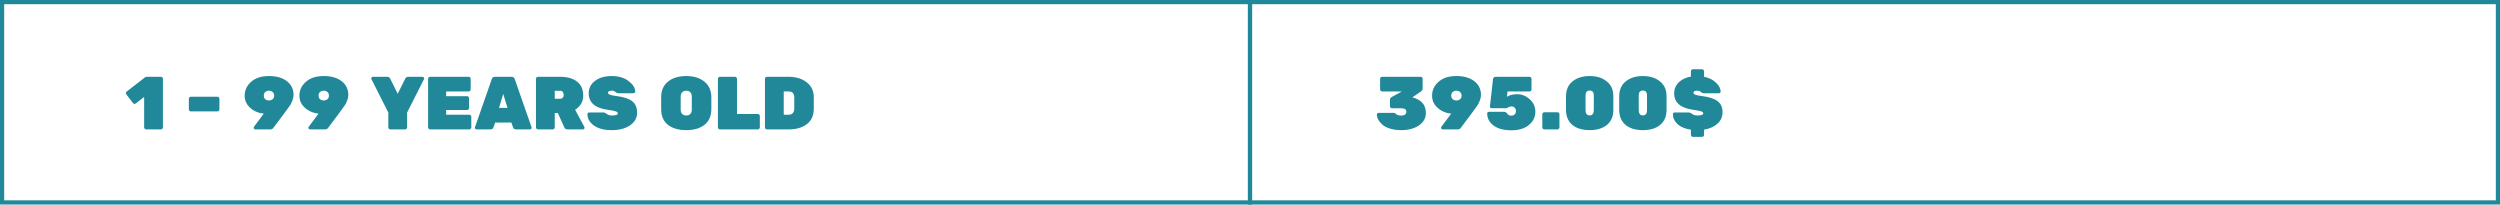
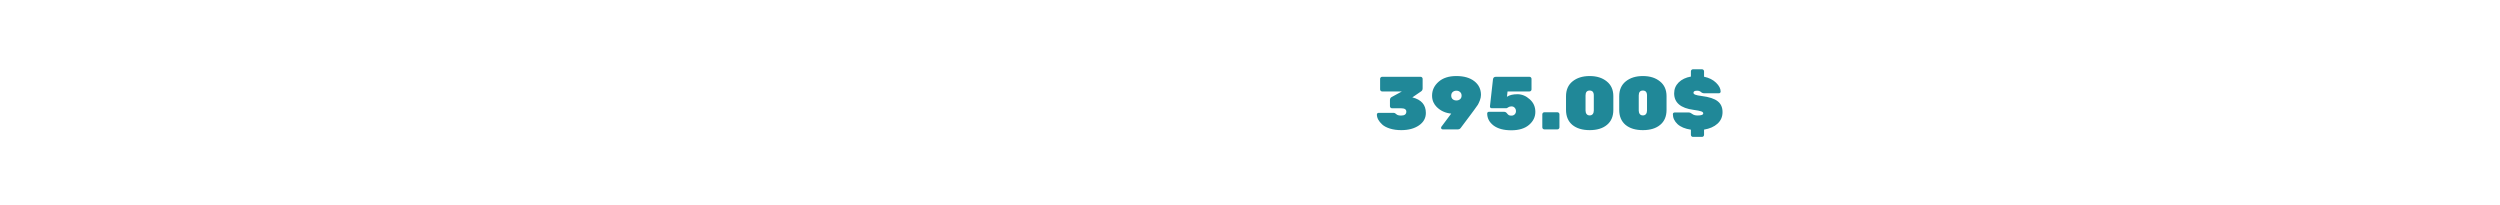
<svg xmlns="http://www.w3.org/2000/svg" width="599" height="49" viewBox="0 0 599 49" fill="none">
  <path d="M341.636 27.058C341.636 28.294 341.084 29.29 339.98 30.046C338.876 30.802 337.466 31.18 335.75 31.18C334.73 31.18 333.818 31.054 333.014 30.802C332.222 30.55 331.61 30.226 331.178 29.83C330.326 29.05 329.9 28.252 329.9 27.436C329.9 27.328 329.936 27.238 330.008 27.166C330.092 27.082 330.188 27.04 330.296 27.04H333.914C334.13 27.04 334.346 27.148 334.562 27.364C334.778 27.58 335.162 27.688 335.714 27.688C336.542 27.688 336.956 27.37 336.956 26.734C336.956 26.206 336.536 25.942 335.696 25.942H333.518C333.386 25.942 333.272 25.894 333.176 25.798C333.08 25.702 333.032 25.588 333.032 25.456V23.998C333.032 23.662 333.152 23.422 333.392 23.278L335.894 21.91H331.16C331.028 21.91 330.914 21.862 330.818 21.766C330.722 21.67 330.674 21.556 330.674 21.424V18.886C330.674 18.754 330.722 18.64 330.818 18.544C330.914 18.448 331.028 18.4 331.16 18.4H340.376C340.508 18.4 340.622 18.448 340.718 18.544C340.814 18.64 340.862 18.754 340.862 18.886V21.172C340.862 21.484 340.742 21.724 340.502 21.892L338.396 23.332C340.556 23.872 341.636 25.114 341.636 27.058ZM343.123 22.918C343.123 21.622 343.639 20.518 344.671 19.606C345.703 18.682 347.125 18.22 348.937 18.22C350.761 18.22 352.201 18.634 353.257 19.462C354.313 20.29 354.841 21.382 354.841 22.738C354.841 23.158 354.751 23.602 354.571 24.07C354.391 24.526 354.229 24.874 354.085 25.114C353.941 25.354 353.641 25.774 353.185 26.374C352.741 26.962 352.471 27.328 352.375 27.472L349.999 30.64C349.831 30.88 349.597 31 349.297 31H345.679C345.571 31 345.475 30.964 345.391 30.892C345.319 30.808 345.283 30.718 345.283 30.622C345.283 30.526 345.307 30.442 345.355 30.37L347.713 27.22C346.333 27.088 345.175 26.56 344.239 25.636C343.915 25.324 343.645 24.934 343.429 24.466C343.225 23.986 343.123 23.47 343.123 22.918ZM348.955 21.73C348.595 21.73 348.295 21.838 348.055 22.054C347.827 22.258 347.713 22.546 347.713 22.918C347.713 23.278 347.827 23.56 348.055 23.764C348.295 23.968 348.595 24.07 348.955 24.07C349.315 24.07 349.609 23.968 349.837 23.764C350.077 23.56 350.197 23.278 350.197 22.918C350.197 22.546 350.077 22.258 349.837 22.054C349.609 21.838 349.315 21.73 348.955 21.73ZM361.029 27.112C361.197 27.328 361.353 27.484 361.497 27.58C361.641 27.664 361.857 27.706 362.145 27.706C362.445 27.706 362.697 27.61 362.901 27.418C363.117 27.214 363.225 26.95 363.225 26.626C363.225 26.302 363.123 26.032 362.919 25.816C362.727 25.6 362.475 25.492 362.163 25.492C361.851 25.492 361.587 25.564 361.371 25.708C361.167 25.852 361.035 25.924 360.975 25.924H357.393C357.285 25.924 357.189 25.888 357.105 25.816C357.033 25.732 356.997 25.636 356.997 25.528V25.438L357.717 19.012C357.765 18.604 357.999 18.4 358.419 18.4H366.465C366.597 18.4 366.711 18.448 366.807 18.544C366.903 18.64 366.951 18.754 366.951 18.886V21.424C366.951 21.556 366.903 21.67 366.807 21.766C366.711 21.862 366.597 21.91 366.465 21.91H361.209L361.065 23.188C361.665 22.78 362.499 22.576 363.567 22.576C364.647 22.576 365.631 22.978 366.519 23.782C367.419 24.574 367.869 25.582 367.869 26.806C367.869 28.018 367.365 29.056 366.357 29.92C365.349 30.784 363.933 31.216 362.109 31.216C360.285 31.216 358.863 30.832 357.843 30.064C356.835 29.284 356.331 28.324 356.331 27.184C356.331 27.076 356.367 26.986 356.439 26.914C356.523 26.83 356.619 26.788 356.727 26.788H360.363C360.639 26.788 360.861 26.896 361.029 27.112ZM370.024 26.896H373.156C373.288 26.896 373.402 26.944 373.498 27.04C373.594 27.136 373.642 27.25 373.642 27.382V30.514C373.642 30.646 373.594 30.76 373.498 30.856C373.402 30.952 373.288 31 373.156 31H370.024C369.892 31 369.778 30.952 369.682 30.856C369.586 30.76 369.538 30.646 369.538 30.514V27.382C369.538 27.25 369.586 27.136 369.682 27.04C369.778 26.944 369.892 26.896 370.024 26.896ZM379.896 22.864V26.482C379.896 26.83 379.98 27.112 380.148 27.328C380.316 27.544 380.562 27.652 380.886 27.652C381.21 27.652 381.456 27.544 381.624 27.328C381.792 27.112 381.876 26.83 381.876 26.482V22.864C381.876 22.084 381.546 21.694 380.886 21.694C380.226 21.694 379.896 22.084 379.896 22.864ZM386.556 23.044V26.338C386.556 27.886 386.046 29.08 385.026 29.92C384.018 30.76 382.638 31.18 380.886 31.18C379.134 31.18 377.748 30.76 376.728 29.92C375.72 29.068 375.216 27.862 375.216 26.302V23.08C375.216 21.532 375.738 20.338 376.782 19.498C377.838 18.646 379.206 18.22 380.886 18.22C382.566 18.22 383.928 18.646 384.972 19.498C386.028 20.338 386.556 21.52 386.556 23.044ZM392.644 22.864V26.482C392.644 26.83 392.728 27.112 392.896 27.328C393.064 27.544 393.31 27.652 393.634 27.652C393.958 27.652 394.204 27.544 394.372 27.328C394.54 27.112 394.624 26.83 394.624 26.482V22.864C394.624 22.084 394.294 21.694 393.634 21.694C392.974 21.694 392.644 22.084 392.644 22.864ZM399.304 23.044V26.338C399.304 27.886 398.794 29.08 397.774 29.92C396.766 30.76 395.386 31.18 393.634 31.18C391.882 31.18 390.496 30.76 389.476 29.92C388.468 29.068 387.964 27.862 387.964 26.302V23.08C387.964 21.532 388.486 20.338 389.53 19.498C390.586 18.646 391.954 18.22 393.634 18.22C395.314 18.22 396.676 18.646 397.72 19.498C398.776 20.338 399.304 21.52 399.304 23.044ZM408.291 17.086V18.382C409.491 18.634 410.451 19.114 411.171 19.822C411.903 20.53 412.269 21.238 412.269 21.946C412.269 22.054 412.227 22.15 412.143 22.234C412.071 22.306 411.987 22.342 411.891 22.342H408.291C408.015 22.342 407.763 22.24 407.535 22.036C407.307 21.832 407.001 21.73 406.617 21.73C406.041 21.73 405.753 21.898 405.753 22.234C405.753 22.414 405.891 22.564 406.167 22.684C406.455 22.804 406.983 22.912 407.751 23.008C409.539 23.236 410.811 23.656 411.567 24.268C412.335 24.868 412.719 25.732 412.719 26.86C412.719 27.988 412.311 28.918 411.495 29.65C410.691 30.37 409.623 30.838 408.291 31.054V32.314C408.291 32.446 408.243 32.56 408.147 32.656C408.051 32.752 407.937 32.8 407.805 32.8H405.627C405.495 32.8 405.381 32.752 405.285 32.656C405.189 32.56 405.141 32.446 405.141 32.314V31.072C403.749 30.868 402.681 30.424 401.937 29.74C401.193 29.044 400.821 28.246 400.821 27.346C400.821 27.238 400.857 27.148 400.929 27.076C401.013 26.992 401.109 26.95 401.217 26.95H404.637C404.889 26.95 405.165 27.07 405.465 27.31C405.777 27.55 406.203 27.67 406.743 27.67C407.643 27.67 408.093 27.502 408.093 27.166C408.093 26.95 407.931 26.788 407.607 26.68C407.283 26.56 406.671 26.44 405.771 26.32C402.675 25.912 401.127 24.592 401.127 22.36C401.127 21.34 401.487 20.47 402.207 19.75C402.939 19.03 403.917 18.562 405.141 18.346V17.086C405.141 16.954 405.189 16.84 405.285 16.744C405.381 16.648 405.495 16.6 405.627 16.6H407.805C407.937 16.6 408.051 16.648 408.147 16.744C408.243 16.84 408.291 16.954 408.291 17.086Z" fill="#208898" />
-   <path d="M39.036 18.886V30.514C39.036 30.646 38.988 30.76 38.892 30.856C38.796 30.952 38.682 31 38.55 31H35.022C34.89 31 34.776 30.952 34.68 30.856C34.584 30.76 34.536 30.646 34.536 30.514V23.242L32.52 24.79C32.424 24.862 32.316 24.898 32.196 24.898C32.088 24.898 31.968 24.814 31.836 24.646L30.252 22.594C30.204 22.51 30.18 22.432 30.18 22.36C30.18 22.144 30.258 21.988 30.414 21.892L34.752 18.526C34.872 18.442 35.004 18.4 35.148 18.4H38.55C38.682 18.4 38.796 18.448 38.892 18.544C38.988 18.64 39.036 18.754 39.036 18.886ZM45.734 23.17H52.088C52.22 23.17 52.334 23.218 52.43 23.314C52.526 23.41 52.574 23.524 52.574 23.656V26.212C52.574 26.344 52.526 26.458 52.43 26.554C52.334 26.65 52.22 26.698 52.088 26.698H45.734C45.602 26.698 45.488 26.65 45.392 26.554C45.296 26.458 45.248 26.344 45.248 26.212V23.656C45.248 23.524 45.296 23.41 45.392 23.314C45.488 23.218 45.602 23.17 45.734 23.17ZM58.62 22.918C58.62 21.622 59.136 20.518 60.168 19.606C61.2 18.682 62.622 18.22 64.434 18.22C66.258 18.22 67.698 18.634 68.754 19.462C69.81 20.29 70.338 21.382 70.338 22.738C70.338 23.158 70.248 23.602 70.068 24.07C69.888 24.526 69.726 24.874 69.582 25.114C69.438 25.354 69.138 25.774 68.682 26.374C68.238 26.962 67.968 27.328 67.872 27.472L65.496 30.64C65.328 30.88 65.094 31 64.794 31H61.176C61.068 31 60.972 30.964 60.888 30.892C60.816 30.808 60.78 30.718 60.78 30.622C60.78 30.526 60.804 30.442 60.852 30.37L63.21 27.22C61.83 27.088 60.672 26.56 59.736 25.636C59.412 25.324 59.142 24.934 58.926 24.466C58.722 23.986 58.62 23.47 58.62 22.918ZM64.452 21.73C64.092 21.73 63.792 21.838 63.552 22.054C63.324 22.258 63.21 22.546 63.21 22.918C63.21 23.278 63.324 23.56 63.552 23.764C63.792 23.968 64.092 24.07 64.452 24.07C64.812 24.07 65.106 23.968 65.334 23.764C65.574 23.56 65.694 23.278 65.694 22.918C65.694 22.546 65.574 22.258 65.334 22.054C65.106 21.838 64.812 21.73 64.452 21.73ZM71.738 22.918C71.738 21.622 72.254 20.518 73.286 19.606C74.318 18.682 75.74 18.22 77.552 18.22C79.376 18.22 80.816 18.634 81.872 19.462C82.928 20.29 83.456 21.382 83.456 22.738C83.456 23.158 83.366 23.602 83.186 24.07C83.006 24.526 82.844 24.874 82.7 25.114C82.556 25.354 82.256 25.774 81.8 26.374C81.356 26.962 81.086 27.328 80.99 27.472L78.614 30.64C78.446 30.88 78.212 31 77.912 31H74.294C74.186 31 74.09 30.964 74.006 30.892C73.934 30.808 73.898 30.718 73.898 30.622C73.898 30.526 73.922 30.442 73.97 30.37L76.328 27.22C74.948 27.088 73.79 26.56 72.854 25.636C72.53 25.324 72.26 24.934 72.044 24.466C71.84 23.986 71.738 23.47 71.738 22.918ZM77.57 21.73C77.21 21.73 76.91 21.838 76.67 22.054C76.442 22.258 76.328 22.546 76.328 22.918C76.328 23.278 76.442 23.56 76.67 23.764C76.91 23.968 77.21 24.07 77.57 24.07C77.93 24.07 78.224 23.968 78.452 23.764C78.692 23.56 78.812 23.278 78.812 22.918C78.812 22.546 78.692 22.258 78.452 22.054C78.224 21.838 77.93 21.73 77.57 21.73ZM97.056 31H93.528C93.396 31 93.282 30.952 93.186 30.856C93.09 30.76 93.042 30.646 93.042 30.514V26.968L88.992 18.958C88.968 18.91 88.956 18.844 88.956 18.76C88.956 18.676 88.992 18.598 89.064 18.526C89.148 18.442 89.244 18.4 89.352 18.4H92.736C93.096 18.4 93.348 18.55 93.492 18.85L95.292 22.468L97.092 18.85C97.236 18.55 97.488 18.4 97.848 18.4H101.232C101.34 18.4 101.43 18.442 101.502 18.526C101.586 18.598 101.628 18.676 101.628 18.76C101.628 18.844 101.616 18.91 101.592 18.958L97.542 26.968V30.514C97.542 30.646 97.494 30.76 97.398 30.856C97.302 30.952 97.188 31 97.056 31ZM106.892 27.49H112.436C112.568 27.49 112.682 27.538 112.778 27.634C112.874 27.73 112.922 27.844 112.922 27.976V30.514C112.922 30.646 112.874 30.76 112.778 30.856C112.682 30.952 112.568 31 112.436 31H103.058C102.926 31 102.812 30.952 102.716 30.856C102.62 30.76 102.572 30.646 102.572 30.514V18.886C102.572 18.754 102.62 18.64 102.716 18.544C102.812 18.448 102.926 18.4 103.058 18.4H112.292C112.424 18.4 112.538 18.448 112.634 18.544C112.73 18.64 112.778 18.754 112.778 18.886V21.424C112.778 21.556 112.73 21.67 112.634 21.766C112.538 21.862 112.424 21.91 112.292 21.91H106.892V23.044H111.896C112.028 23.044 112.142 23.092 112.238 23.188C112.334 23.284 112.382 23.398 112.382 23.53V25.87C112.382 26.002 112.334 26.116 112.238 26.212C112.142 26.308 112.028 26.356 111.896 26.356H106.892V27.49ZM118.629 18.4H122.535C122.967 18.4 123.237 18.598 123.345 18.994L127.359 30.478C127.371 30.514 127.377 30.574 127.377 30.658C127.377 30.73 127.335 30.808 127.251 30.892C127.179 30.964 127.089 31 126.981 31H123.651C123.291 31 123.057 30.85 122.949 30.55L122.517 29.362H118.647L118.215 30.55C118.107 30.85 117.873 31 117.513 31H114.183C114.075 31 113.979 30.964 113.895 30.892C113.823 30.808 113.787 30.73 113.787 30.658C113.787 30.574 113.793 30.514 113.805 30.478L117.819 18.994C117.927 18.598 118.197 18.4 118.629 18.4ZM119.565 25.852H121.599L120.573 22.504L119.565 25.852ZM140.012 30.406C140.048 30.478 140.066 30.556 140.066 30.64C140.066 30.724 140.024 30.808 139.94 30.892C139.868 30.964 139.778 31 139.67 31H135.98C135.608 31 135.35 30.838 135.206 30.514L133.658 27.076H132.92V30.514C132.92 30.646 132.872 30.76 132.776 30.856C132.68 30.952 132.566 31 132.434 31H128.906C128.774 31 128.66 30.952 128.564 30.856C128.468 30.76 128.42 30.646 128.42 30.514V18.886C128.42 18.754 128.468 18.64 128.564 18.544C128.66 18.448 128.774 18.4 128.906 18.4H134.234C135.962 18.4 137.312 18.79 138.284 19.57C139.256 20.338 139.742 21.448 139.742 22.9C139.742 24.34 139.094 25.474 137.798 26.302L140.012 30.406ZM132.92 21.748V23.656H134.234C134.498 23.656 134.702 23.572 134.846 23.404C134.99 23.224 135.062 23.002 135.062 22.738C135.062 22.474 134.99 22.246 134.846 22.054C134.714 21.85 134.51 21.748 134.234 21.748H132.92ZM141.055 22.36C141.055 21.136 141.559 20.14 142.567 19.372C143.587 18.604 144.919 18.22 146.563 18.22C148.219 18.22 149.569 18.622 150.613 19.426C151.669 20.23 152.197 21.07 152.197 21.946C152.197 22.054 152.155 22.15 152.071 22.234C151.999 22.306 151.915 22.342 151.819 22.342H148.219C147.943 22.342 147.691 22.24 147.463 22.036C147.235 21.832 146.929 21.73 146.545 21.73C145.969 21.73 145.681 21.898 145.681 22.234C145.681 22.414 145.819 22.564 146.095 22.684C146.383 22.804 146.911 22.912 147.679 23.008C149.467 23.236 150.739 23.656 151.495 24.268C152.263 24.868 152.647 25.786 152.647 27.022C152.647 28.246 152.083 29.248 150.955 30.028C149.839 30.796 148.375 31.18 146.563 31.18C144.751 31.18 143.329 30.808 142.297 30.064C141.265 29.32 140.749 28.414 140.749 27.346C140.749 27.238 140.785 27.148 140.857 27.076C140.941 26.992 141.037 26.95 141.145 26.95H144.565C144.817 26.95 145.093 27.07 145.393 27.31C145.705 27.55 146.131 27.67 146.671 27.67C147.571 27.67 148.021 27.502 148.021 27.166C148.021 26.95 147.859 26.788 147.535 26.68C147.211 26.56 146.599 26.44 145.699 26.32C142.603 25.912 141.055 24.592 141.055 22.36ZM160.051 19.552C161.155 18.664 162.613 18.22 164.425 18.22C166.237 18.22 167.689 18.67 168.781 19.57C169.885 20.458 170.437 21.712 170.437 23.332V26.14C170.437 27.784 169.891 29.038 168.799 29.902C167.719 30.754 166.261 31.18 164.425 31.18C162.589 31.18 161.125 30.754 160.033 29.902C158.953 29.038 158.413 27.784 158.413 26.14V23.332C158.413 21.7 158.959 20.44 160.051 19.552ZM163.453 27.31C163.693 27.55 164.017 27.67 164.425 27.67C164.833 27.67 165.157 27.55 165.397 27.31C165.637 27.07 165.757 26.704 165.757 26.212V23.188C165.757 22.708 165.637 22.348 165.397 22.108C165.157 21.856 164.833 21.73 164.425 21.73C164.017 21.73 163.693 21.856 163.453 22.108C163.213 22.348 163.093 22.708 163.093 23.188V26.212C163.093 26.704 163.213 27.07 163.453 27.31ZM176.585 27.31H181.571C181.703 27.31 181.817 27.358 181.913 27.454C182.009 27.55 182.057 27.664 182.057 27.796V30.514C182.057 30.646 182.009 30.76 181.913 30.856C181.817 30.952 181.703 31 181.571 31H172.499C172.367 31 172.253 30.952 172.157 30.856C172.061 30.76 172.013 30.646 172.013 30.514V18.886C172.013 18.754 172.061 18.64 172.157 18.544C172.253 18.448 172.367 18.4 172.499 18.4H176.099C176.231 18.4 176.345 18.448 176.441 18.544C176.537 18.64 176.585 18.754 176.585 18.886V27.31ZM183.771 18.4H188.955C190.707 18.4 192.147 18.838 193.275 19.714C194.415 20.578 194.985 21.79 194.985 23.35V26.032C194.985 27.664 194.433 28.9 193.329 29.74C192.225 30.58 190.773 31 188.973 31H183.771C183.639 31 183.525 30.952 183.429 30.856C183.333 30.76 183.285 30.646 183.285 30.514V18.886C183.285 18.754 183.333 18.64 183.429 18.544C183.525 18.448 183.639 18.4 183.771 18.4ZM187.785 21.91V27.49H188.955C189.363 27.49 189.687 27.37 189.927 27.13C190.179 26.878 190.305 26.512 190.305 26.032V23.35C190.305 22.39 189.855 21.91 188.955 21.91H187.785Z" fill="#208898" />
-   <rect x="299.5" y="0.5" width="299" height="48" stroke="#208898" />
-   <rect x="0.5" y="0.5" width="299" height="48" stroke="#208898" />
</svg>